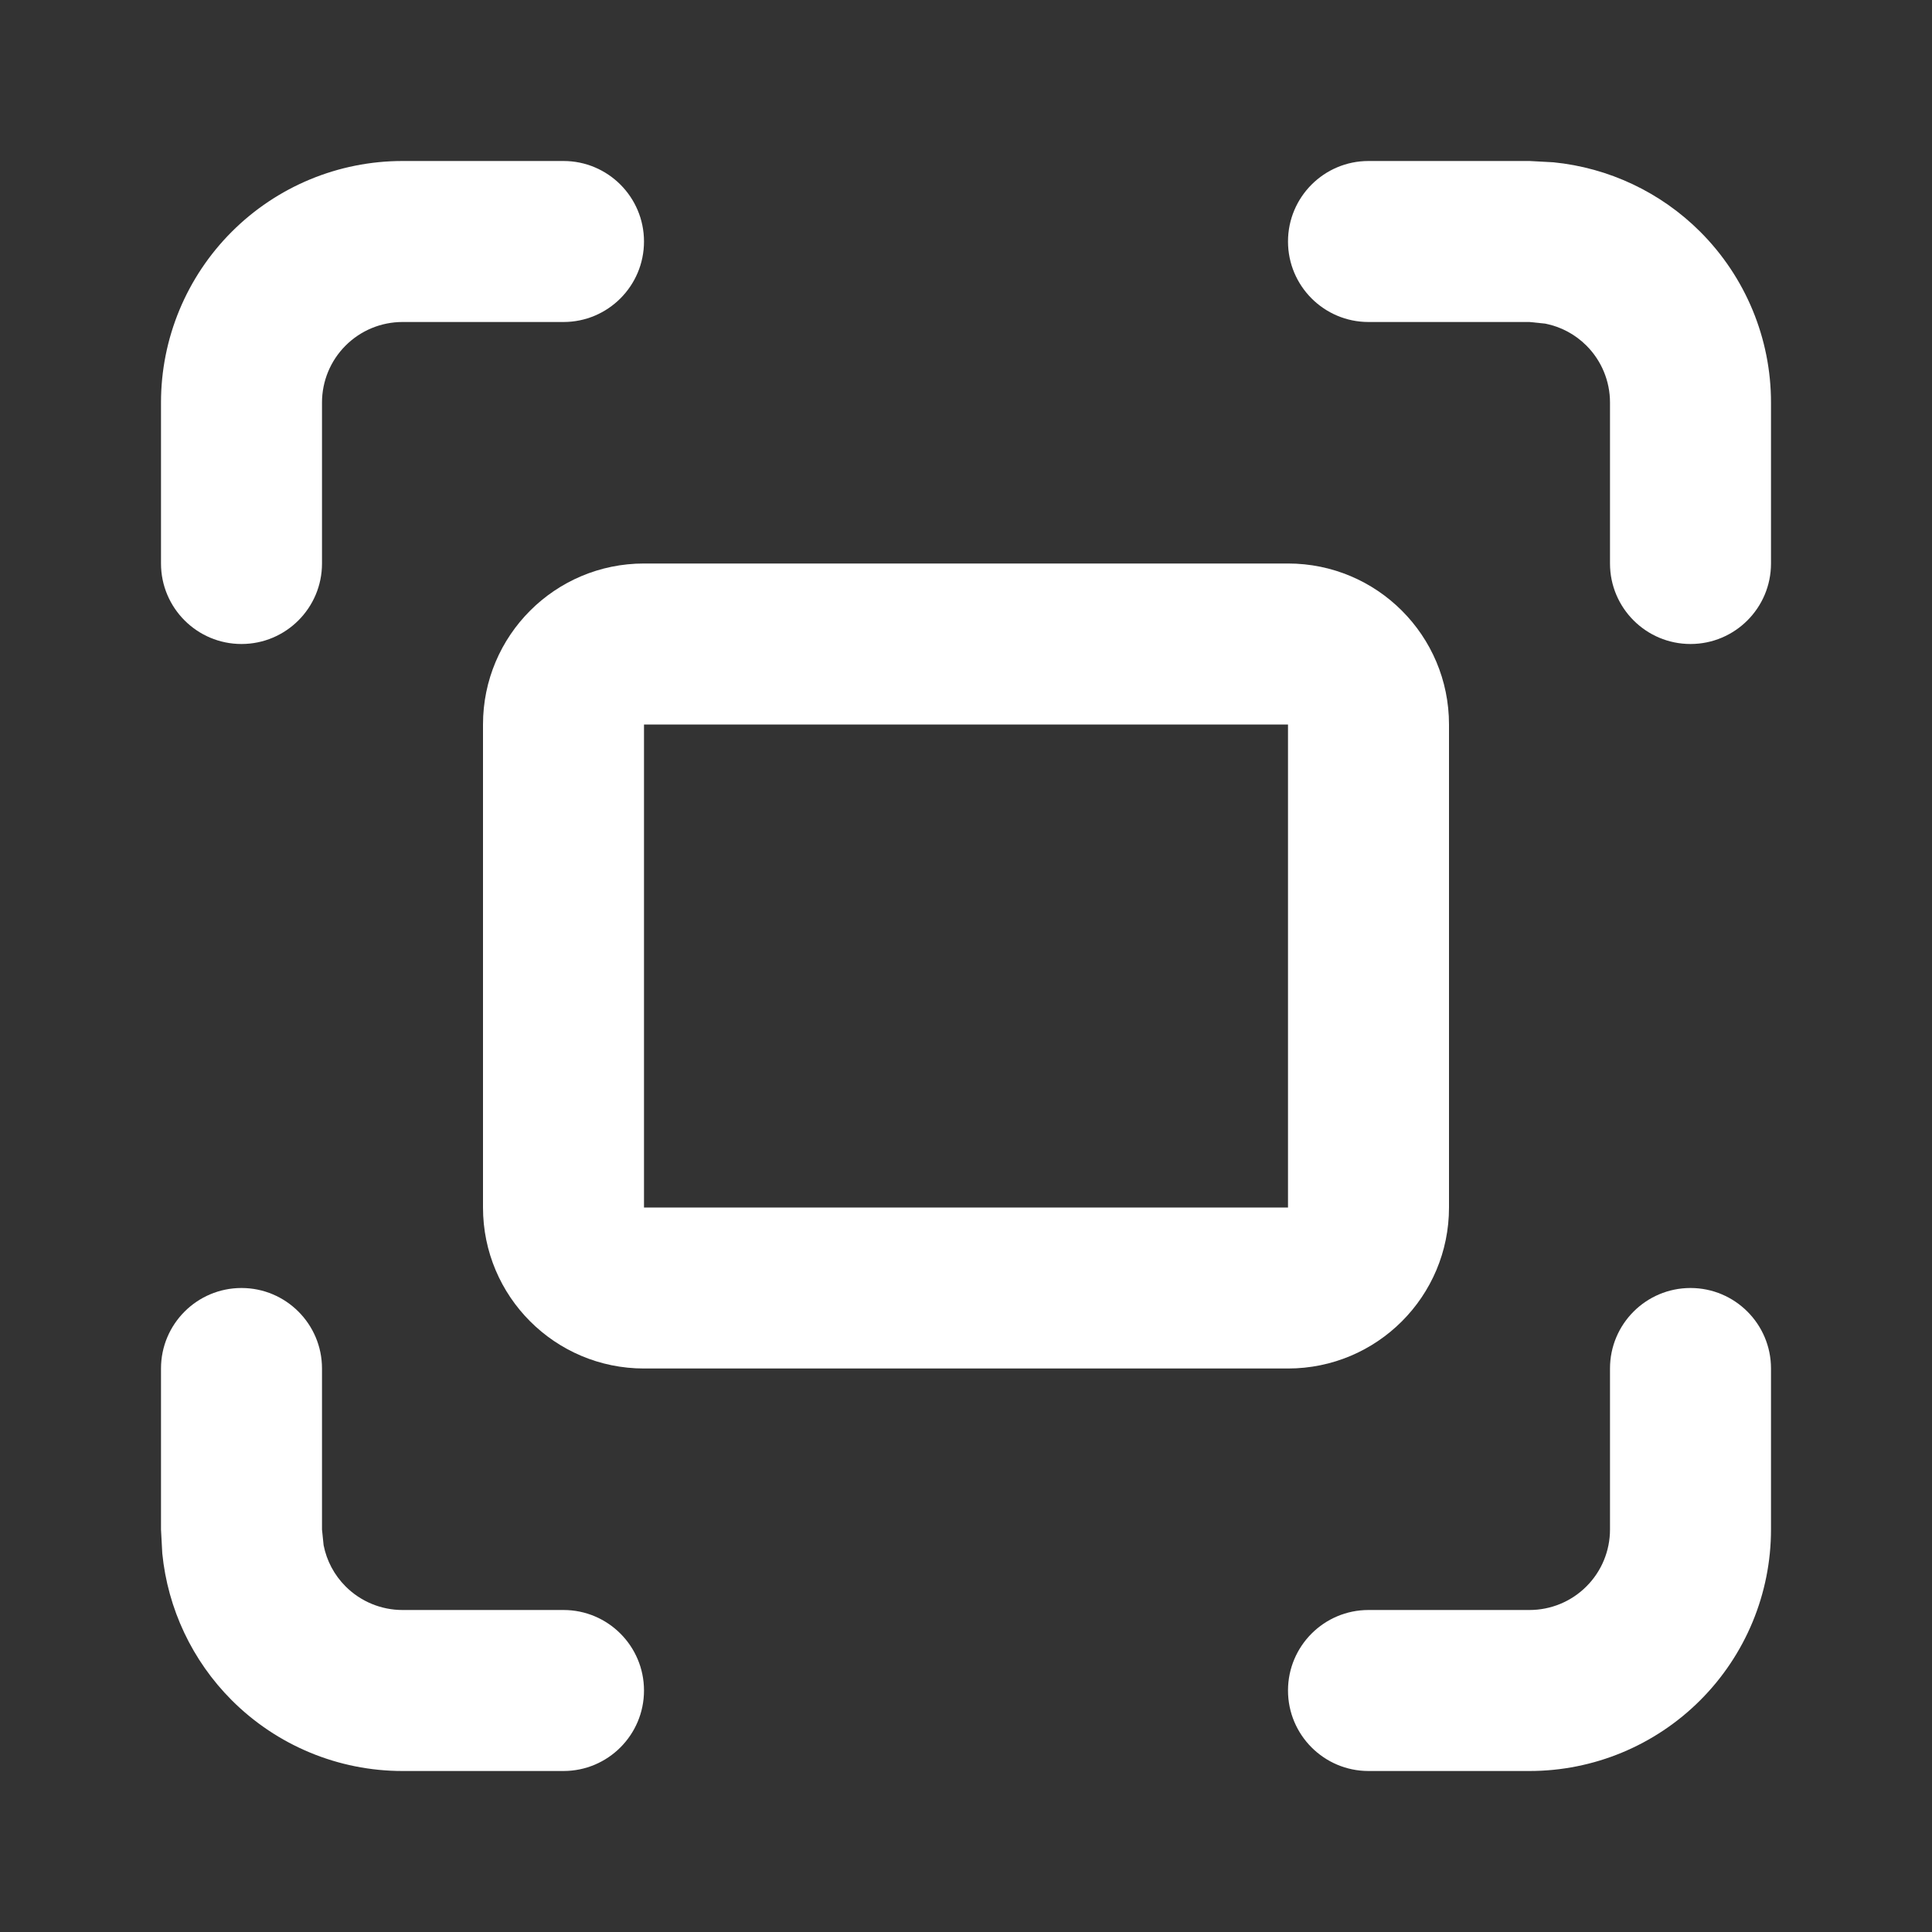
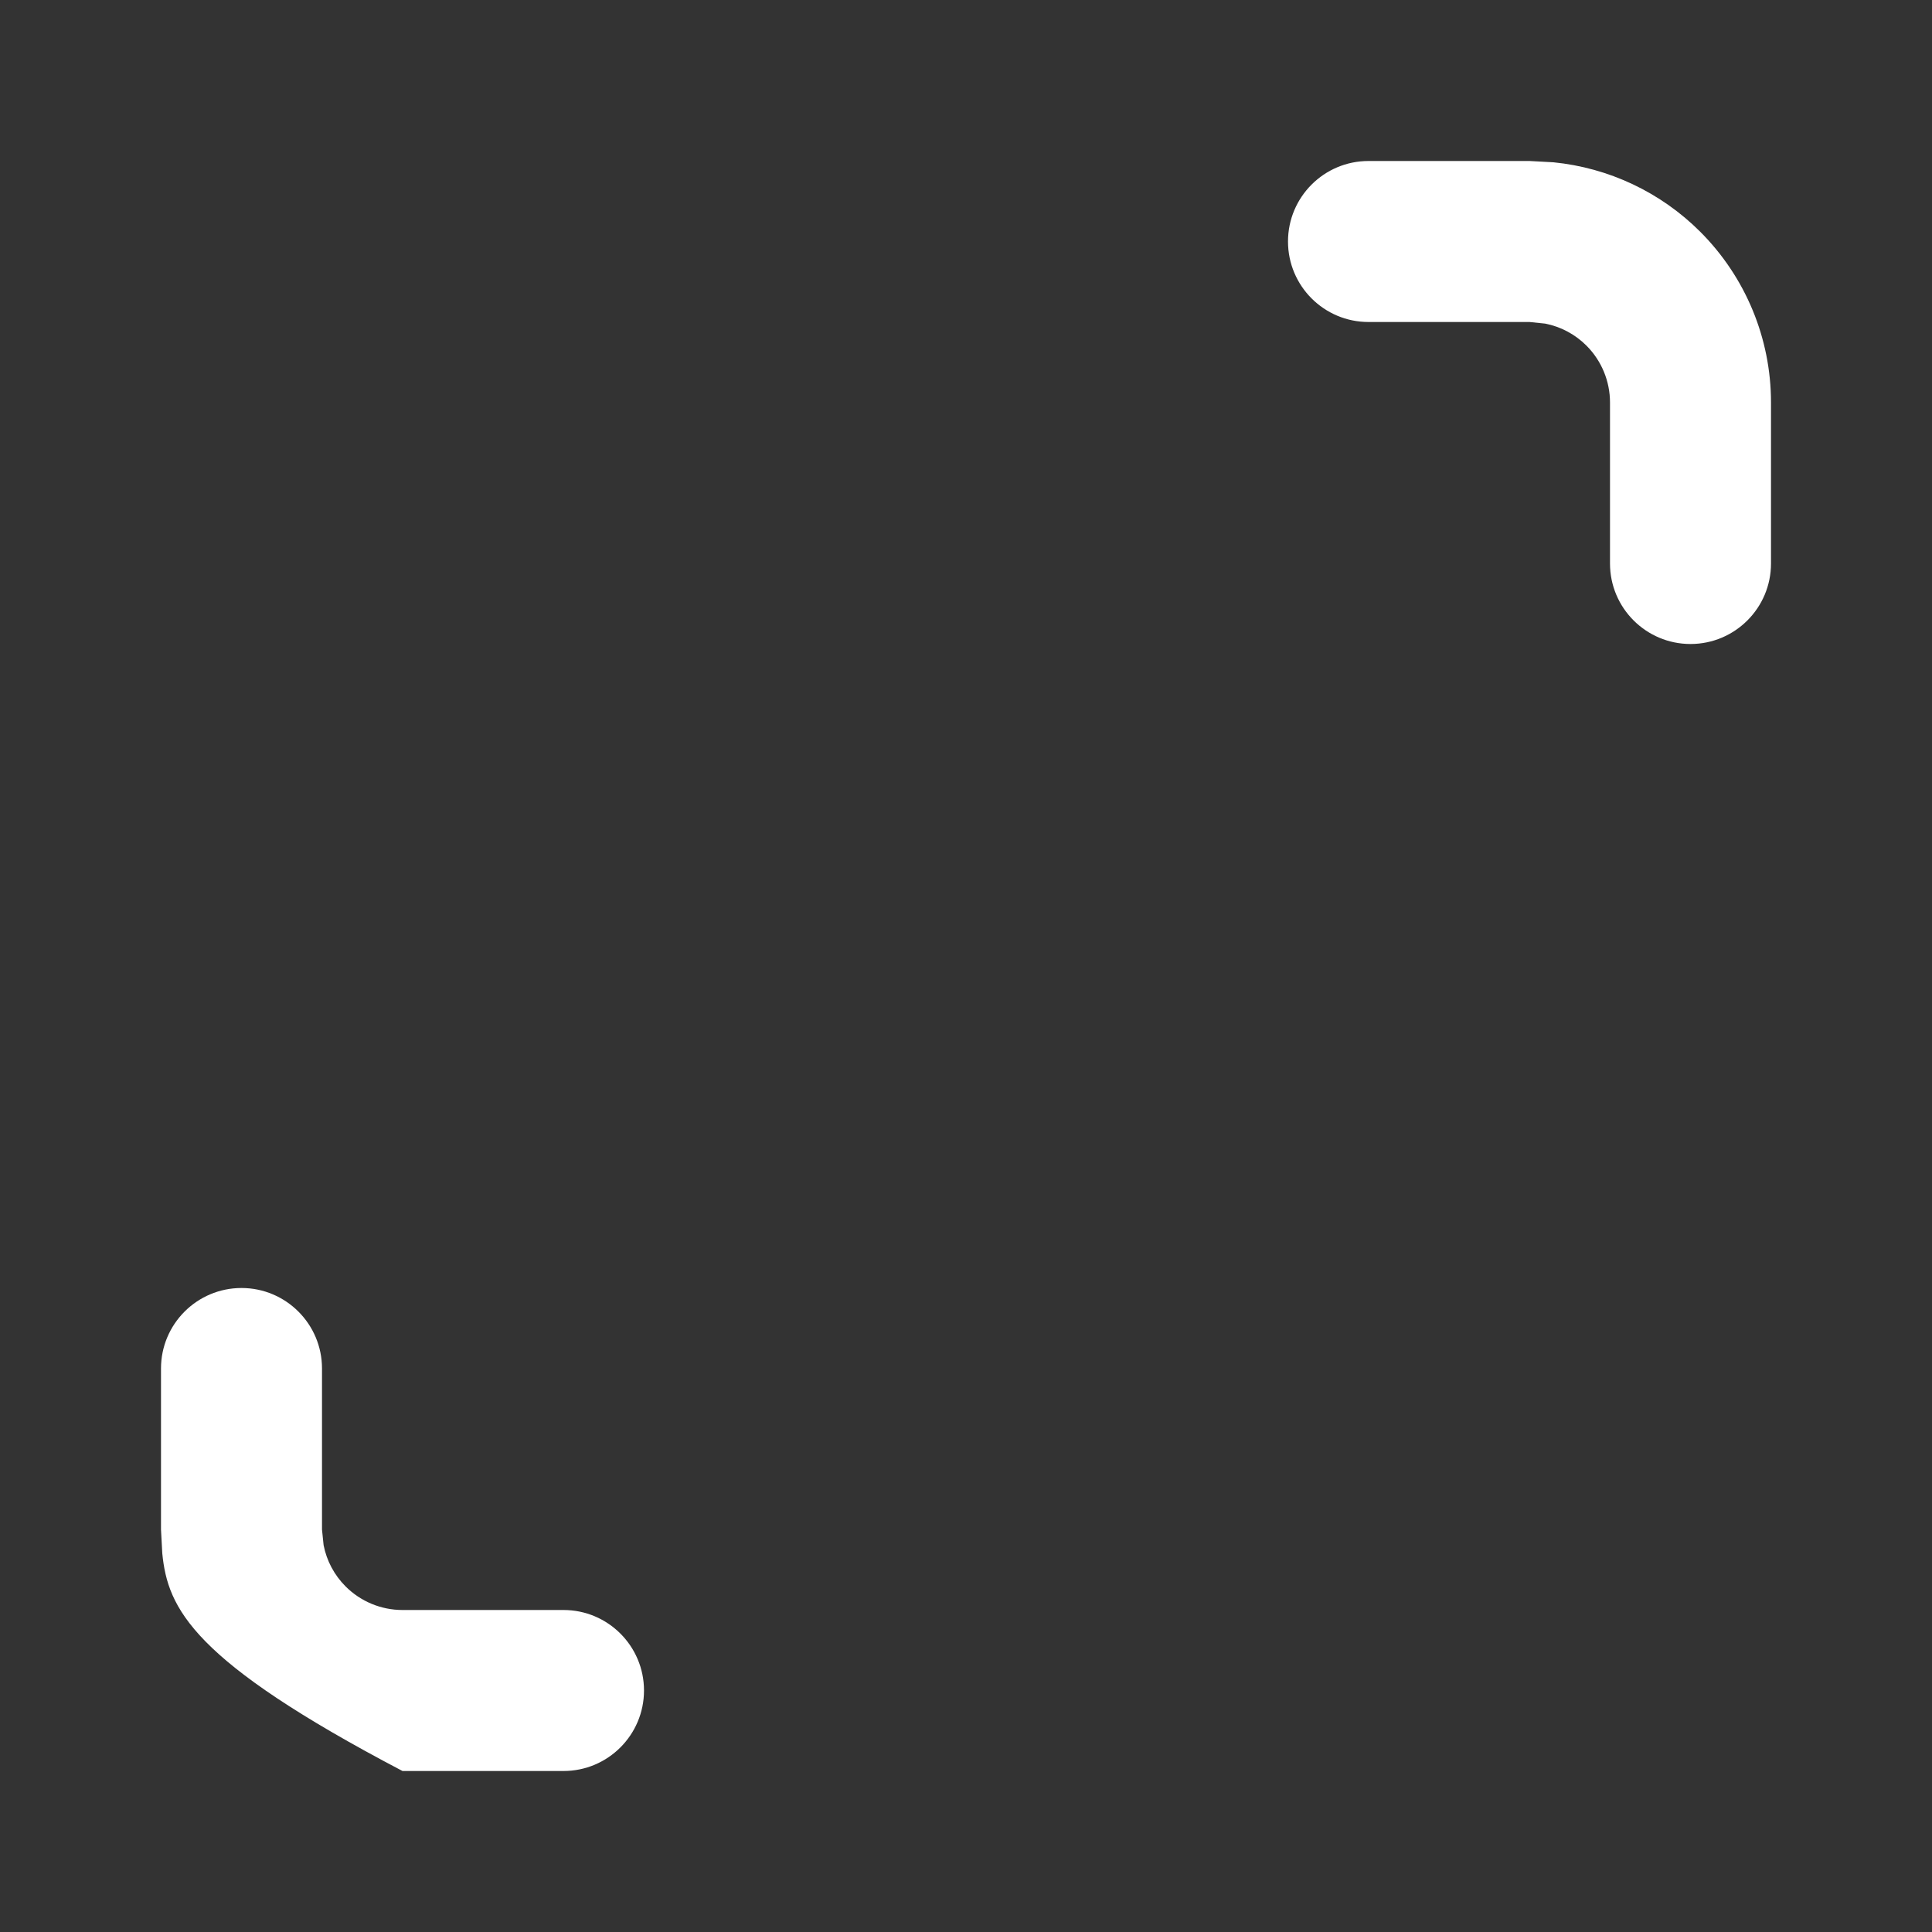
<svg xmlns="http://www.w3.org/2000/svg" width="24" height="24" viewBox="0 0 24 24" fill="none">
  <rect x="0" y="0" width="24" height="24" fill="#333333" stroke="none" />
-   <path d="M2 7V5C2 4.204 2.316 3.442 2.879 2.879C3.442 2.316 4.204 2 5 2H7C7.552 2 8 2.448 8 3C8 3.552 7.552 4 7 4H5C4.735 4 4.481 4.105 4.293 4.293C4.105 4.481 4 4.735 4 5V7C4 7.552 3.552 8 3 8C2.448 8 2 7.552 2 7Z" fill="white" />
  <path d="M20 7V5C20 4.735 19.895 4.481 19.707 4.293C19.566 4.152 19.388 4.058 19.195 4.02L19 4H17C16.448 4 16 3.552 16 3C16 2.448 16.448 2 17 2H19L19.297 2.016C19.983 2.084 20.629 2.387 21.121 2.879C21.684 3.442 22 4.204 22 5V7C22 7.552 21.552 8 21 8C20.448 8 20 7.552 20 7Z" fill="white" />
-   <path d="M20 19V17C20 16.448 20.448 16 21 16C21.552 16 22 16.448 22 17V19C22 19.796 21.684 20.558 21.121 21.121C20.558 21.684 19.796 22 19 22H17C16.448 22 16 21.552 16 21C16 20.448 16.448 20 17 20H19C19.265 20 19.52 19.895 19.707 19.707C19.895 19.52 20 19.265 20 19Z" fill="white" />
-   <path d="M2 19V17C2 16.448 2.448 16 3 16C3.552 16 4 16.448 4 17V19L4.02 19.195C4.058 19.388 4.152 19.566 4.293 19.707C4.481 19.895 4.735 20 5 20H7C7.552 20 8 20.448 8 21C8 21.552 7.552 22 7 22H5C4.204 22 3.442 21.684 2.879 21.121C2.387 20.629 2.084 19.983 2.016 19.297L2 19Z" fill="white" />
-   <path d="M8 9V15H16V9H8ZM18 15C18 16.105 17.105 17 16 17H8C6.895 17 6 16.105 6 15V9C6 7.895 6.895 7 8 7H16C17.105 7 18 7.895 18 9V15Z" fill="white" />
+   <path d="M2 19V17C2 16.448 2.448 16 3 16C3.552 16 4 16.448 4 17V19L4.02 19.195C4.058 19.388 4.152 19.566 4.293 19.707C4.481 19.895 4.735 20 5 20H7C7.552 20 8 20.448 8 21C8 21.552 7.552 22 7 22H5C2.387 20.629 2.084 19.983 2.016 19.297L2 19Z" fill="white" />
</svg>